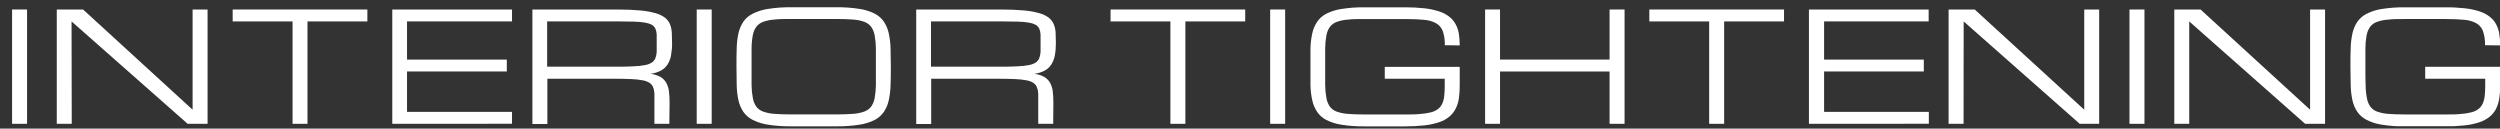
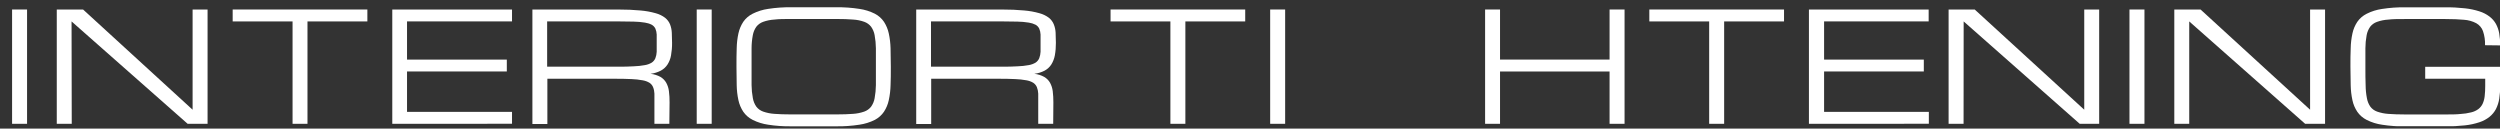
<svg xmlns="http://www.w3.org/2000/svg" width="175" height="9" viewBox="0 0 175 9" fill="none">
  <rect x="0" y="0" width="175" height="9" fill="#333333" stroke="none" />
  <g clip-path="url(#clip0_16_475)">
    <path d="M0.846 0.665H1.894V8.666H0.846V0.665Z" fill="white" />
    <path d="M5.022 8.665H3.974V0.665H5.814L13.482 7.68V0.665H14.53V8.665H13.133L5.009 1.5L5.022 8.665Z" fill="white" />
    <path d="M25.716 0.665V1.5H21.524V8.666H20.479V1.5H16.287V0.665H25.716Z" fill="white" />
    <path d="M27.46 8.666V0.665H35.841V1.5H28.492V4.17H35.477V5.002H28.492V7.83H35.841V8.663L27.46 8.666Z" fill="white" />
    <path d="M46.854 8.666H45.809V7.165C45.809 6.924 45.809 6.714 45.809 6.555C45.805 6.401 45.774 6.248 45.716 6.104C45.668 5.981 45.582 5.875 45.47 5.799C45.323 5.71 45.159 5.65 44.988 5.622C44.728 5.574 44.466 5.545 44.202 5.536C43.882 5.521 43.489 5.512 43.026 5.512H38.316V8.678H37.268V0.665H43.198C43.837 0.665 44.377 0.689 44.818 0.732C45.185 0.761 45.549 0.826 45.902 0.927C46.143 0.991 46.368 1.101 46.563 1.25C46.713 1.372 46.829 1.527 46.902 1.702C46.975 1.89 47.017 2.087 47.026 2.287C47.026 2.501 47.045 2.739 47.045 2.998C47.049 3.293 47.024 3.587 46.972 3.877C46.934 4.105 46.849 4.323 46.723 4.52C46.608 4.696 46.448 4.842 46.259 4.944C46.034 5.061 45.788 5.137 45.534 5.167C45.78 5.193 46.019 5.267 46.234 5.384C46.402 5.485 46.541 5.626 46.636 5.793C46.737 5.977 46.801 6.178 46.825 6.384C46.858 6.643 46.873 6.904 46.87 7.165L46.854 8.666ZM38.3 4.667H43.182C43.649 4.667 44.042 4.667 44.358 4.642C44.623 4.634 44.887 4.605 45.148 4.557C45.318 4.529 45.481 4.469 45.627 4.38C45.739 4.303 45.825 4.197 45.876 4.075C45.932 3.93 45.963 3.778 45.969 3.624C45.969 3.45 45.969 3.239 45.969 2.995C45.969 2.751 45.969 2.577 45.969 2.413C45.963 2.271 45.932 2.132 45.876 2.001C45.822 1.891 45.736 1.798 45.627 1.735C45.477 1.658 45.315 1.607 45.148 1.583C44.887 1.541 44.623 1.517 44.358 1.513C44.039 1.513 43.649 1.497 43.182 1.497H38.3V4.667Z" fill="white" />
    <path d="M48.77 0.665H49.818V8.666H48.77V0.665Z" fill="white" />
    <path d="M58.54 0.509C59.081 0.501 59.622 0.539 60.157 0.622C60.535 0.676 60.901 0.79 61.24 0.96C61.499 1.095 61.719 1.291 61.879 1.528C62.039 1.776 62.153 2.05 62.214 2.336C62.289 2.68 62.33 3.031 62.339 3.382C62.339 3.773 62.358 4.203 62.358 4.675C62.358 5.148 62.358 5.591 62.339 5.966C62.331 6.318 62.289 6.67 62.214 7.015C62.154 7.3 62.04 7.573 61.879 7.82C61.719 8.058 61.499 8.254 61.24 8.391C60.901 8.561 60.535 8.675 60.157 8.729C59.622 8.812 59.081 8.85 58.54 8.842H55.387C54.845 8.85 54.304 8.812 53.77 8.729C53.392 8.675 53.026 8.561 52.687 8.391C52.421 8.257 52.194 8.06 52.029 7.82C51.866 7.573 51.752 7.301 51.69 7.015C51.615 6.67 51.575 6.318 51.569 5.966C51.569 5.578 51.553 5.148 51.553 4.675C51.553 4.203 51.553 3.76 51.569 3.382C51.575 3.031 51.615 2.68 51.69 2.336C51.752 2.05 51.867 1.776 52.029 1.528C52.194 1.288 52.421 1.093 52.687 0.96C53.026 0.79 53.392 0.676 53.77 0.622C54.304 0.539 54.845 0.501 55.387 0.509H58.54ZM58.54 8.009C59.003 8.009 59.393 7.994 59.709 7.97C59.979 7.953 60.245 7.9 60.499 7.811C60.69 7.743 60.857 7.623 60.978 7.466C61.104 7.288 61.188 7.085 61.224 6.872C61.28 6.57 61.31 6.263 61.313 5.957C61.313 5.6 61.313 5.17 61.313 4.669C61.313 4.169 61.313 3.754 61.313 3.379C61.31 3.072 61.28 2.766 61.224 2.464C61.188 2.252 61.104 2.05 60.978 1.872C60.857 1.716 60.692 1.596 60.502 1.528C60.25 1.437 59.985 1.384 59.716 1.369C59.396 1.342 59.007 1.329 58.54 1.329H55.387C54.92 1.329 54.531 1.329 54.211 1.369C53.941 1.385 53.675 1.438 53.422 1.528C53.231 1.596 53.065 1.716 52.943 1.872C52.818 2.051 52.734 2.252 52.697 2.464C52.64 2.766 52.611 3.072 52.61 3.379C52.61 3.739 52.61 4.169 52.61 4.669C52.61 5.17 52.61 5.6 52.61 5.957C52.613 6.263 52.643 6.57 52.7 6.872C52.736 7.084 52.819 7.287 52.943 7.466C53.063 7.623 53.228 7.742 53.419 7.811C53.673 7.899 53.938 7.953 54.208 7.97C54.527 7.994 54.917 8.009 55.383 8.009H58.54Z" fill="white" />
    <path d="M73.724 8.666H72.676V7.165C72.676 6.924 72.676 6.714 72.676 6.555C72.67 6.401 72.639 6.248 72.583 6.104C72.532 5.981 72.446 5.875 72.334 5.799C72.188 5.71 72.025 5.65 71.854 5.622C71.594 5.574 71.33 5.545 71.065 5.536C70.746 5.521 70.356 5.512 69.889 5.512H65.183V8.678H64.135V0.665H70.065C70.704 0.665 71.244 0.689 71.682 0.732C72.05 0.761 72.414 0.826 72.768 0.927C73.009 0.992 73.234 1.101 73.43 1.25C73.579 1.372 73.694 1.527 73.765 1.702C73.841 1.889 73.884 2.087 73.893 2.287C73.893 2.501 73.912 2.739 73.912 2.998C73.915 3.293 73.891 3.587 73.839 3.877C73.797 4.104 73.713 4.322 73.589 4.52C73.474 4.696 73.315 4.842 73.126 4.944C72.901 5.061 72.655 5.136 72.401 5.167C72.646 5.193 72.883 5.266 73.097 5.384C73.267 5.484 73.407 5.625 73.503 5.793C73.603 5.977 73.667 6.178 73.692 6.384C73.723 6.644 73.738 6.904 73.736 7.165L73.724 8.666ZM65.17 4.667H70.052C70.519 4.667 70.909 4.667 71.228 4.642C71.493 4.634 71.757 4.605 72.017 4.557C72.188 4.528 72.35 4.468 72.497 4.38C72.609 4.303 72.695 4.197 72.746 4.075C72.802 3.93 72.833 3.778 72.839 3.624C72.839 3.45 72.839 3.239 72.839 2.995C72.839 2.751 72.839 2.577 72.839 2.413C72.833 2.271 72.802 2.132 72.746 2.001C72.692 1.891 72.606 1.798 72.497 1.735C72.347 1.659 72.185 1.607 72.017 1.583C71.757 1.541 71.493 1.517 71.228 1.513C70.909 1.513 70.519 1.497 70.052 1.497H65.17V4.667Z" fill="white" />
    <path d="M87.165 0.665V1.5H82.976V8.666H81.928V1.5H77.739V0.665H87.165Z" fill="white" />
    <path d="M88.912 0.665H89.96V8.666H88.912V0.665Z" fill="white" />
-     <path d="M101.136 3.166C101.149 2.831 101.102 2.497 100.995 2.178C100.91 1.947 100.744 1.752 100.525 1.626C100.26 1.486 99.965 1.403 99.663 1.385C99.308 1.351 98.867 1.333 98.343 1.333H95.538C95.075 1.333 94.682 1.333 94.366 1.372C94.096 1.388 93.83 1.441 93.576 1.531C93.385 1.599 93.218 1.719 93.097 1.876C92.971 2.053 92.887 2.255 92.851 2.467C92.795 2.77 92.765 3.076 92.762 3.383C92.762 3.742 92.762 4.173 92.762 4.673C92.762 5.173 92.762 5.603 92.762 5.96C92.765 6.267 92.795 6.573 92.851 6.875C92.889 7.087 92.971 7.29 93.094 7.47C93.215 7.627 93.382 7.747 93.573 7.815C93.827 7.903 94.093 7.956 94.362 7.973C94.682 7.998 95.072 8.013 95.535 8.013H98.347C98.752 8.013 99.104 8.013 99.398 7.979C99.652 7.966 99.905 7.928 100.152 7.866C100.333 7.823 100.504 7.746 100.653 7.638C100.782 7.539 100.884 7.413 100.95 7.269C101.028 7.1 101.077 6.921 101.094 6.738C101.122 6.497 101.134 6.254 101.132 6.012V5.512H96.934V4.679H102.18V6C102.183 6.306 102.161 6.612 102.117 6.915C102.078 7.165 102 7.408 101.883 7.635C101.774 7.842 101.623 8.026 101.439 8.178C101.231 8.344 100.993 8.472 100.736 8.556C100.407 8.665 100.066 8.738 99.72 8.775C99.264 8.825 98.805 8.848 98.347 8.846H95.535C94.994 8.853 94.453 8.816 93.918 8.733C93.54 8.678 93.174 8.564 92.835 8.394C92.576 8.258 92.356 8.062 92.196 7.824C92.033 7.577 91.918 7.304 91.858 7.018C91.781 6.673 91.74 6.322 91.733 5.969C91.733 5.582 91.733 5.152 91.733 4.679C91.733 4.206 91.733 3.764 91.733 3.386C91.74 3.034 91.782 2.684 91.858 2.339C91.919 2.053 92.033 1.779 92.196 1.531C92.356 1.294 92.576 1.099 92.835 0.964C93.174 0.794 93.54 0.679 93.918 0.625C94.453 0.542 94.994 0.504 95.535 0.512H98.34C98.799 0.508 99.258 0.531 99.714 0.582C100.06 0.619 100.4 0.691 100.73 0.796C100.986 0.876 101.225 0.999 101.436 1.159C101.62 1.3 101.773 1.475 101.883 1.674C102 1.884 102.078 2.111 102.117 2.345C102.161 2.621 102.182 2.899 102.18 3.178L101.136 3.166Z" fill="white" />
    <path d="M112.67 0.665H113.719V8.666H112.67V5.005H105.002V8.666H103.957V0.665H105.002V4.17H112.67V0.665Z" fill="white" />
    <path d="M124.882 0.665V1.5H120.69V8.666H119.642V1.5H115.453V0.665H124.882Z" fill="white" />
    <path d="M126.625 8.666V0.665H135.006V1.5H127.686V4.17H134.667V5.002H127.686V7.83H135.019V8.663L126.625 8.666Z" fill="white" />
    <path d="M137.45 8.665H136.402V0.665H138.229L145.897 7.68V0.665H146.942V8.665H145.578L137.456 1.5L137.45 8.665Z" fill="white" />
    <path d="M149.063 0.665H150.112V8.666H149.063V0.665Z" fill="white" />
    <path d="M153.246 8.665H152.201V0.665H154.038L161.706 7.68V0.665H162.754V8.665H161.358L153.246 1.5V8.665Z" fill="white" />
    <path d="M173.952 3.165C173.965 2.831 173.917 2.496 173.808 2.177C173.726 1.946 173.559 1.75 173.339 1.625C173.074 1.485 172.781 1.403 172.479 1.384C172.121 1.351 171.681 1.332 171.157 1.332H168.355C167.888 1.332 167.495 1.332 167.179 1.372C166.909 1.387 166.643 1.441 166.39 1.531C166.198 1.599 166.032 1.718 165.91 1.875C165.786 2.054 165.702 2.255 165.664 2.467C165.608 2.769 165.579 3.075 165.578 3.382C165.578 3.742 165.578 4.172 165.578 4.672C165.578 5.173 165.578 5.603 165.594 5.96C165.596 6.266 165.625 6.573 165.684 6.875C165.72 7.087 165.802 7.29 165.926 7.469C166.046 7.627 166.211 7.747 166.402 7.814C166.656 7.903 166.922 7.956 167.192 7.973C167.511 7.997 167.901 8.012 168.367 8.012H171.176C171.585 8.012 171.936 8.012 172.23 7.979C172.484 7.966 172.735 7.928 172.981 7.866C173.163 7.824 173.334 7.746 173.483 7.637C173.611 7.538 173.714 7.412 173.783 7.268C173.859 7.099 173.908 6.92 173.927 6.737C173.954 6.496 173.967 6.254 173.965 6.011V5.511H169.764V4.678H175.013V5.999C175.016 6.305 174.993 6.611 174.946 6.914C174.907 7.164 174.83 7.407 174.716 7.634C174.606 7.841 174.454 8.026 174.268 8.177C174.06 8.343 173.822 8.471 173.566 8.555C173.237 8.664 172.896 8.738 172.55 8.775C172.094 8.825 171.635 8.848 171.176 8.845H168.367C167.826 8.853 167.285 8.815 166.751 8.732C166.372 8.679 166.006 8.564 165.668 8.394C165.401 8.26 165.175 8.063 165.01 7.823C164.846 7.577 164.731 7.304 164.671 7.018C164.596 6.673 164.555 6.321 164.549 5.969C164.537 5.58 164.53 5.15 164.53 4.678C164.53 4.206 164.53 3.763 164.549 3.385C164.555 3.033 164.596 2.683 164.671 2.339C164.732 2.052 164.847 1.778 165.01 1.531C165.175 1.291 165.402 1.096 165.668 0.963C166.006 0.792 166.372 0.678 166.751 0.625C167.285 0.542 167.826 0.504 168.367 0.512H171.169C171.63 0.507 172.089 0.531 172.546 0.582C172.891 0.618 173.231 0.69 173.559 0.795C173.815 0.875 174.054 0.998 174.265 1.158C174.451 1.299 174.604 1.475 174.716 1.674C174.829 1.885 174.907 2.111 174.946 2.345C174.993 2.62 175.015 2.899 175.013 3.178L173.952 3.165Z" fill="white" />
  </g>
  <defs>
    <clipPath id="clip0_16_475">
      <rect width="174.167" height="8.333" fill="white" transform="translate(0.833 0.5)" />
    </clipPath>
  </defs>
</svg>